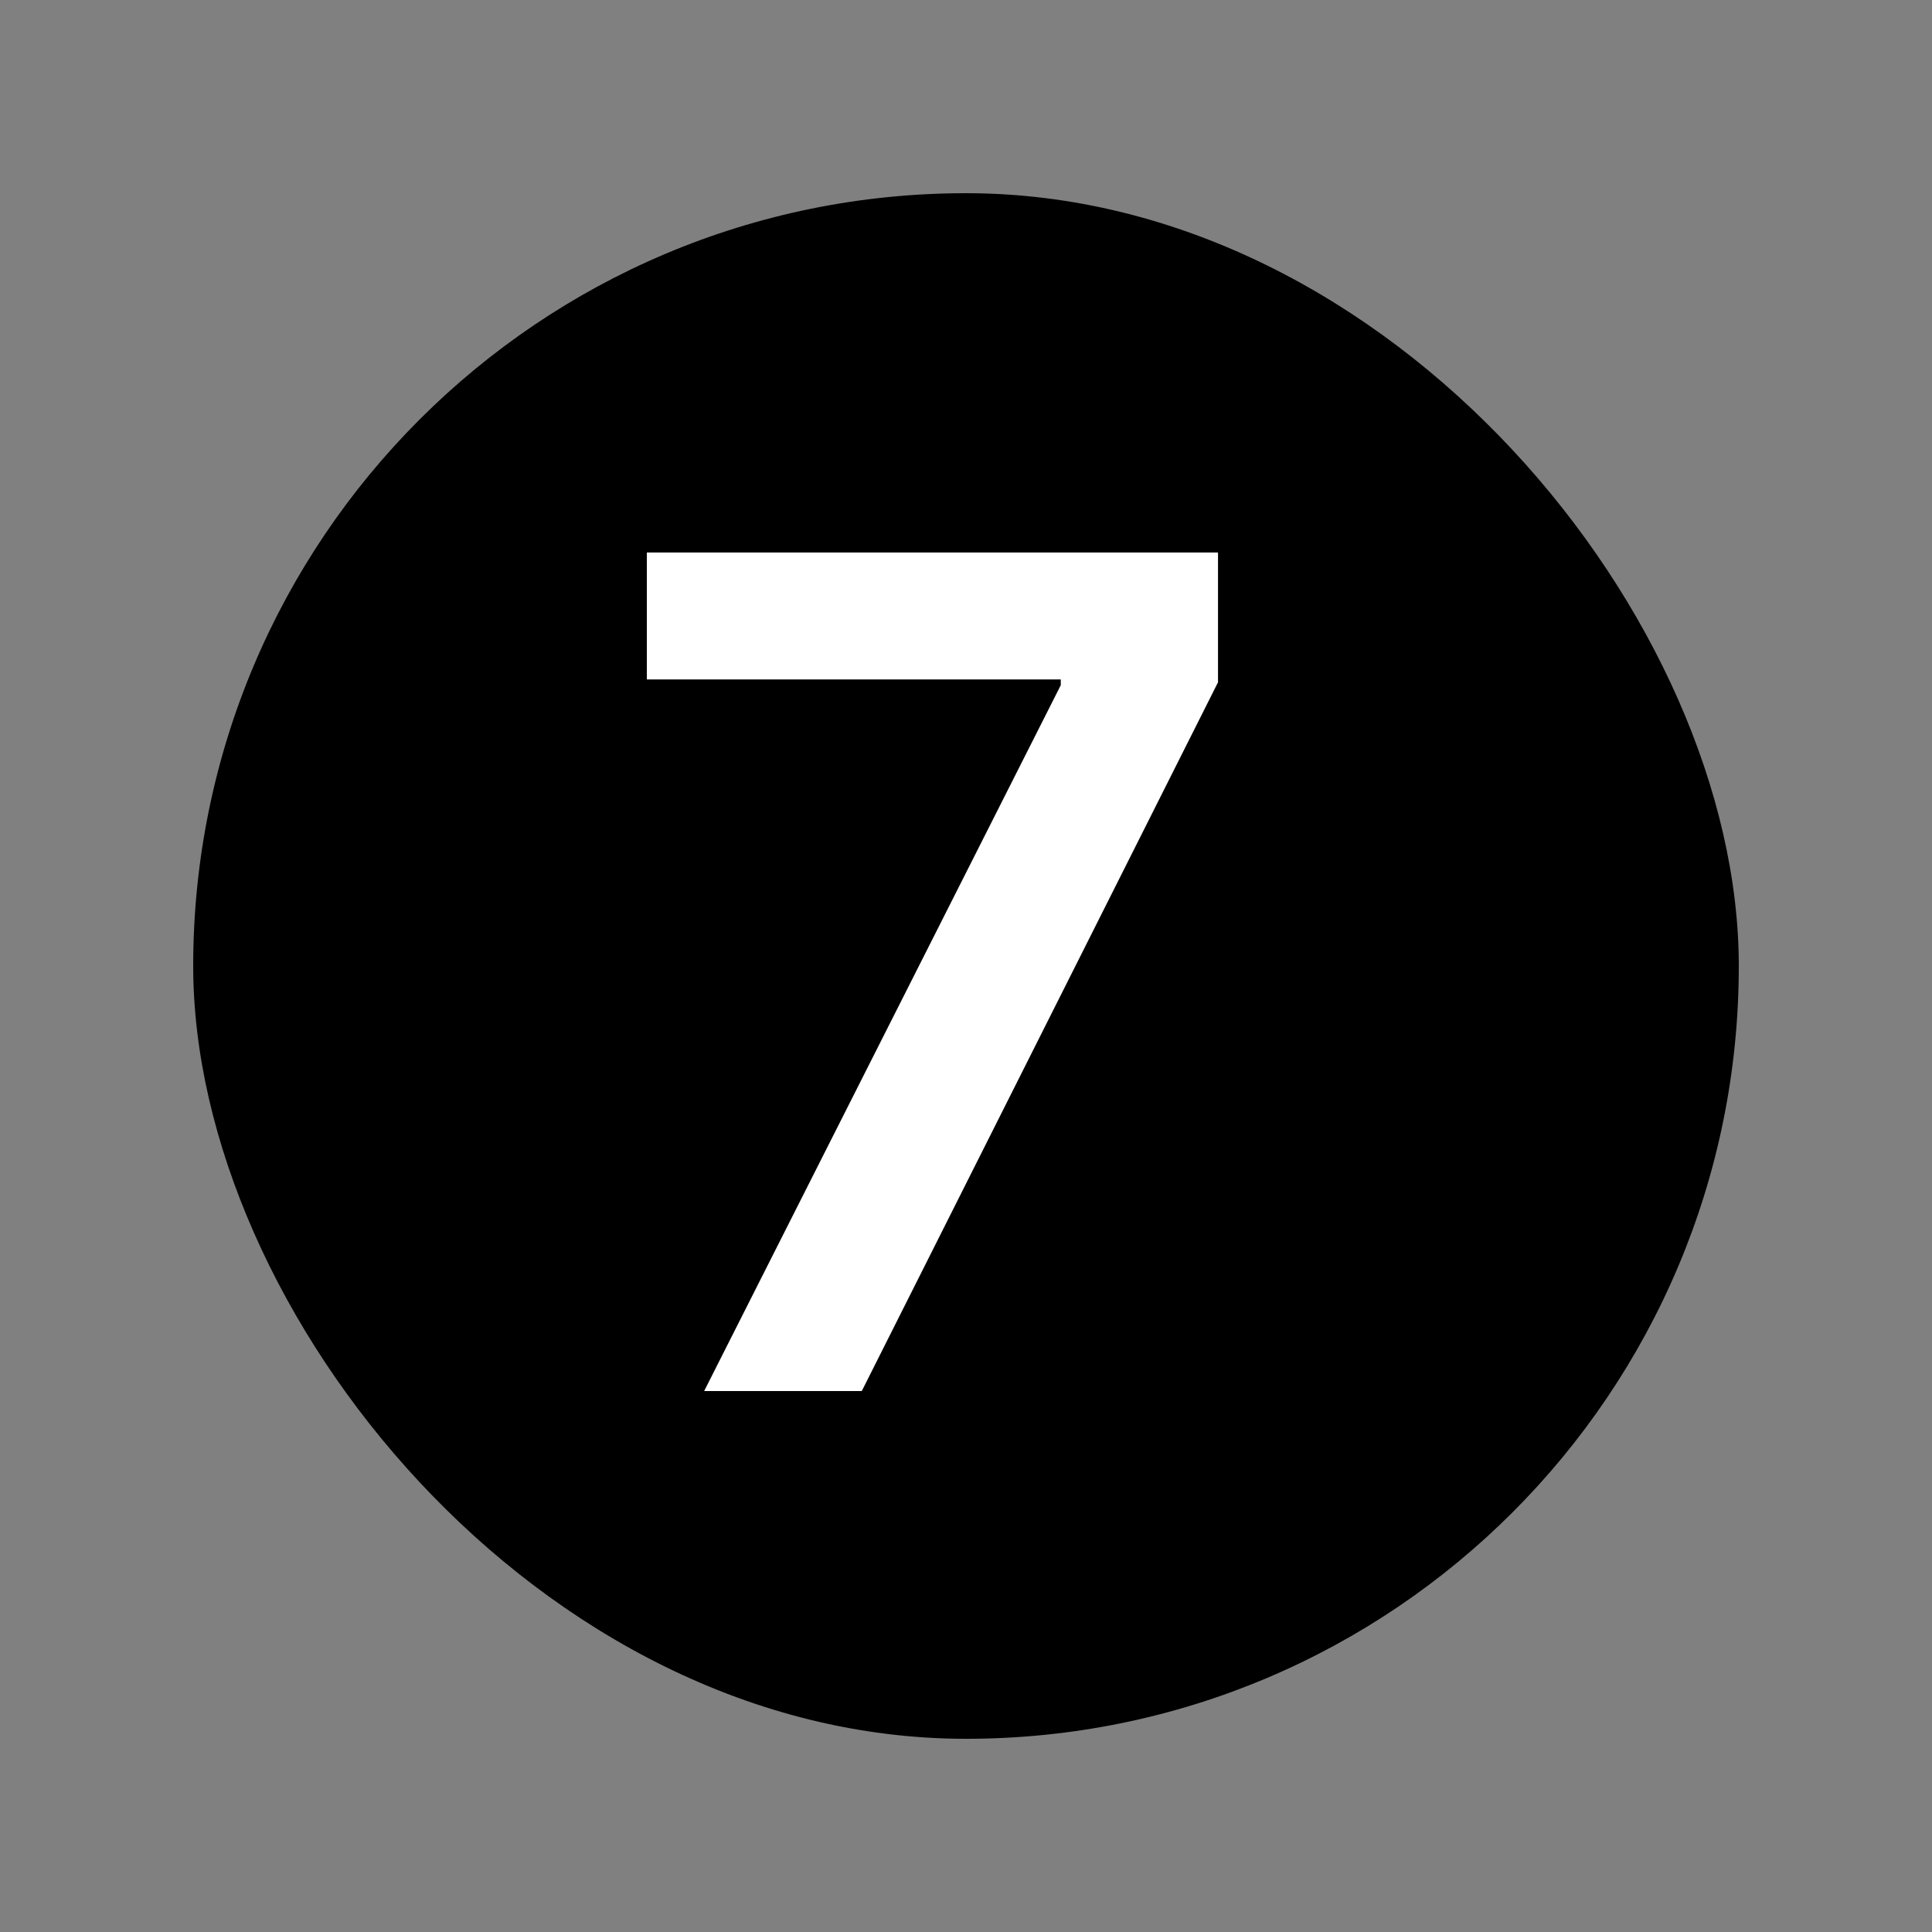
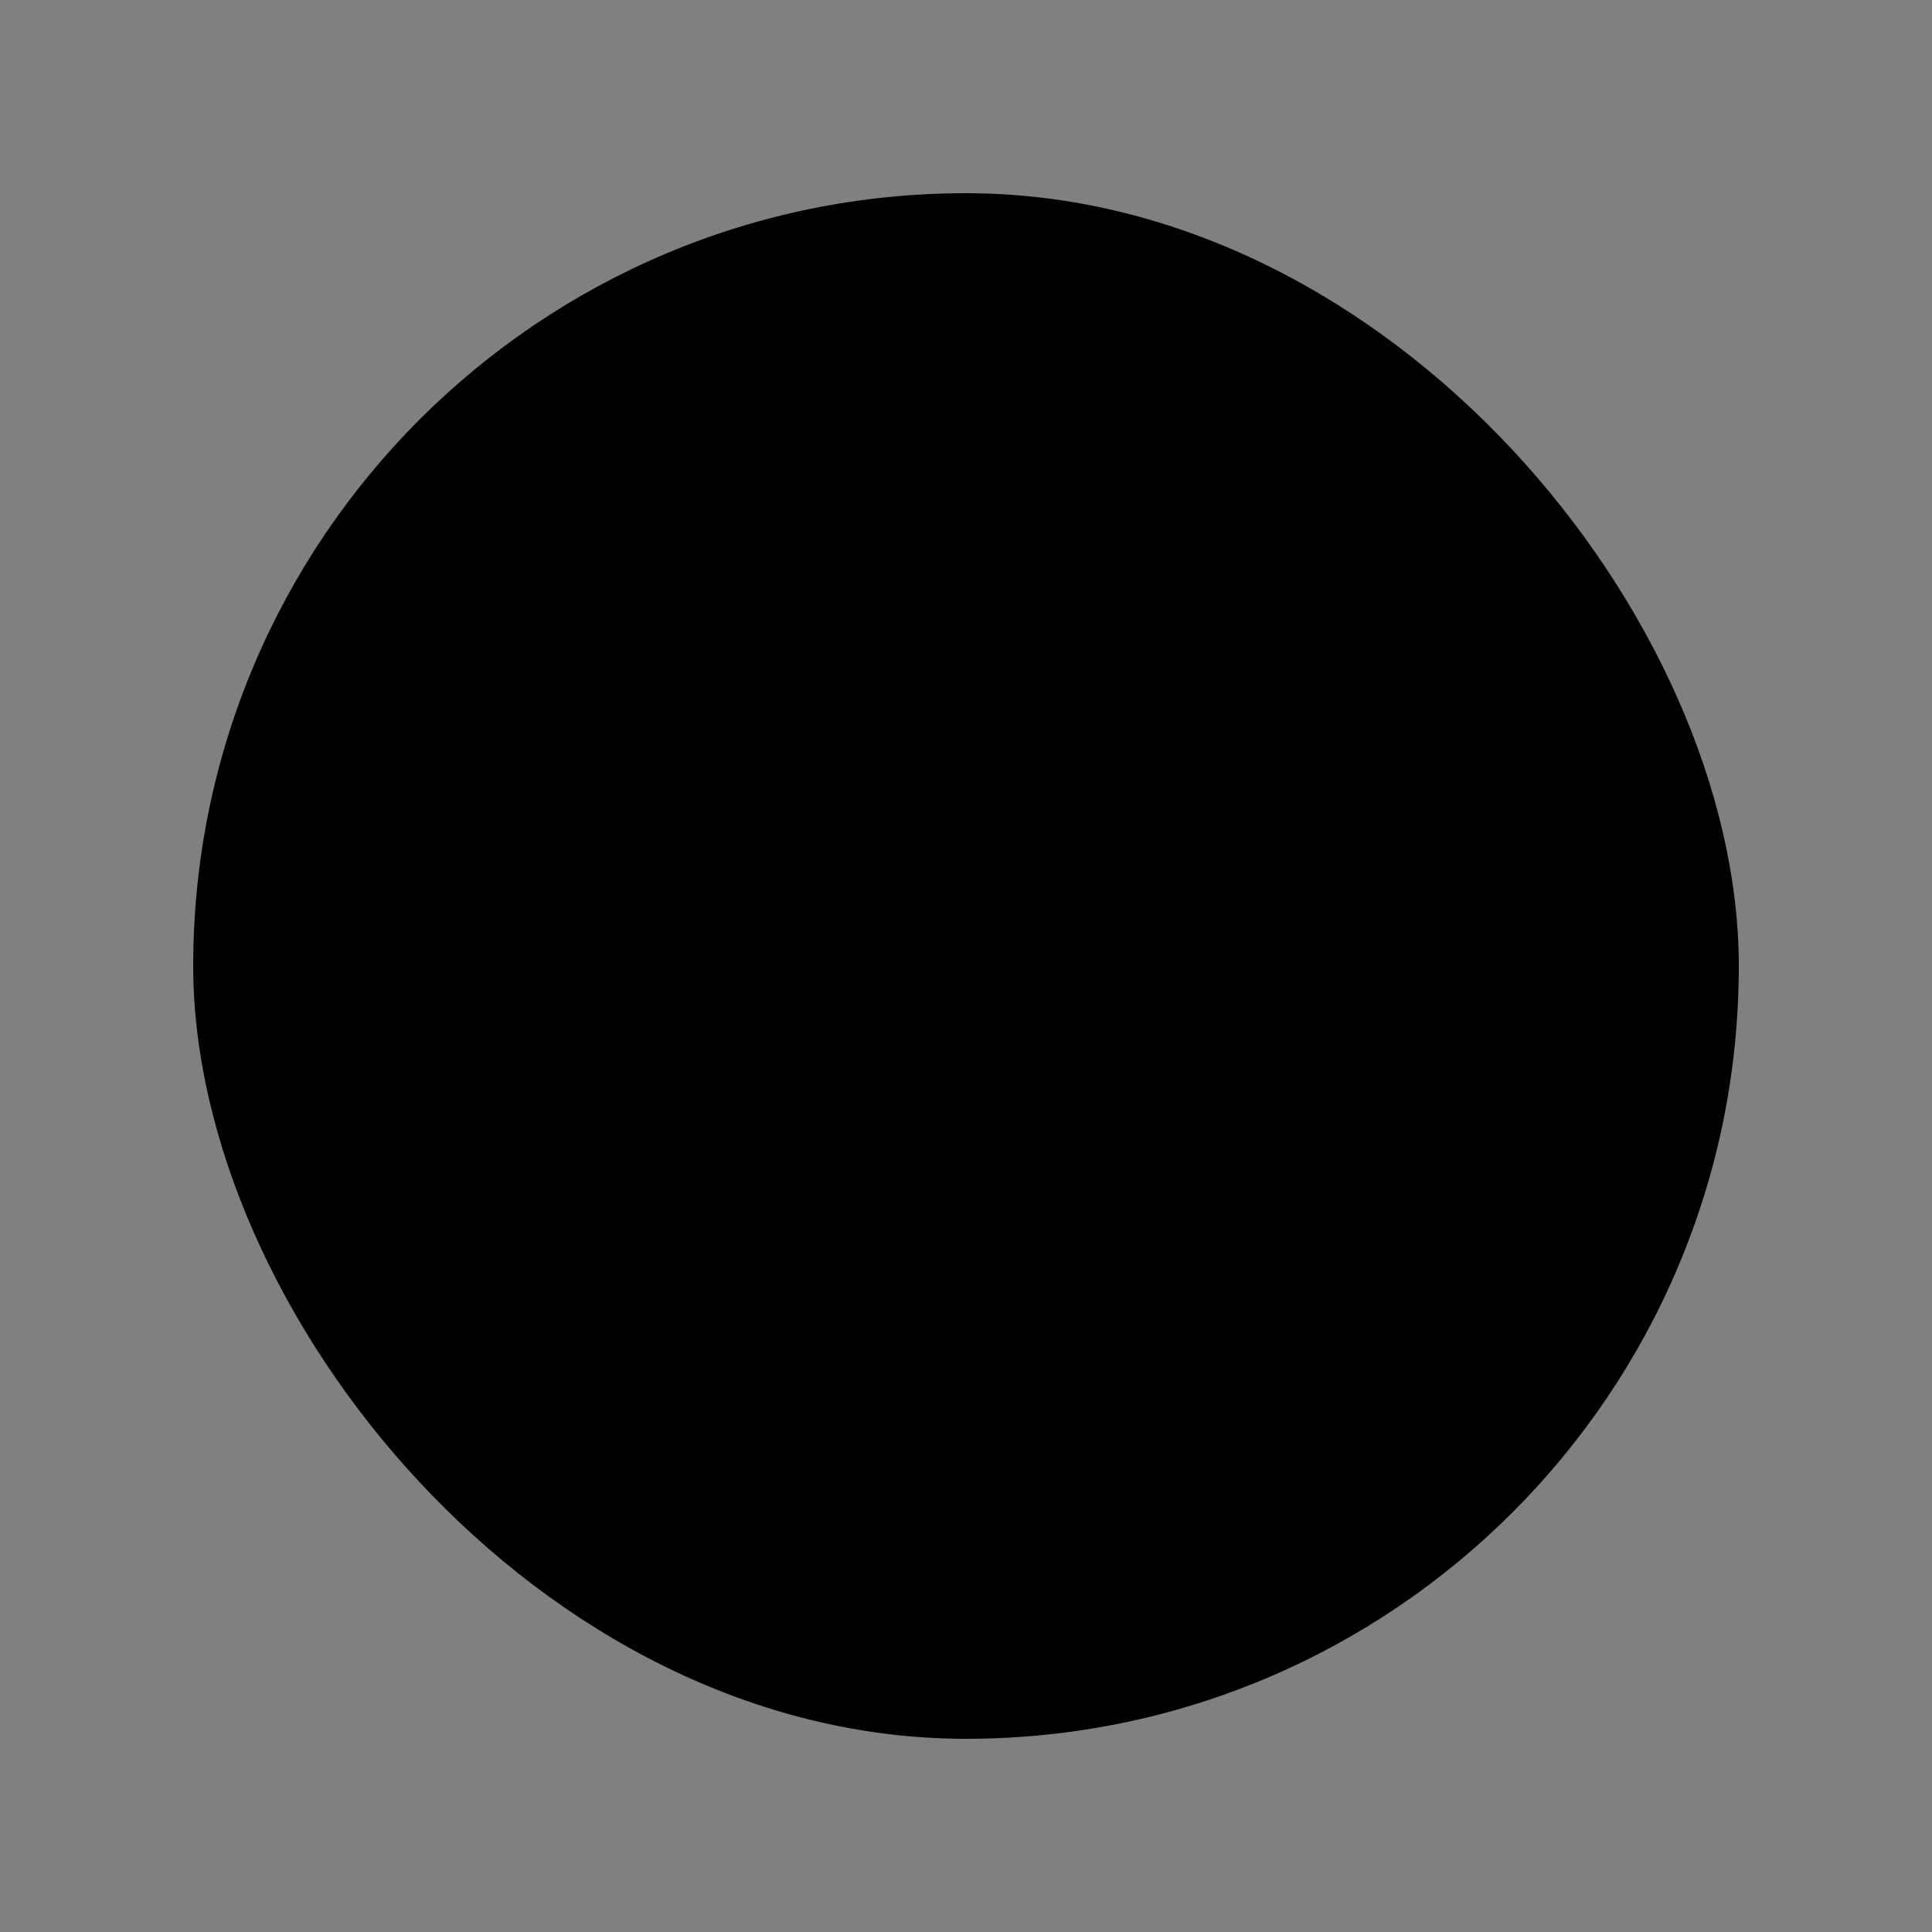
<svg xmlns="http://www.w3.org/2000/svg" width="100" height="100" viewBox="0 0 100 100" fill="none">
  <rect x="0" y="0" width="100" height="100" fill="#808080" stroke="none" />
  <rect x="10" y="10" width="80" height="80" rx="40" fill="#DB5726" style="fill:#DB5726;fill:color(display-p3 0.859 0.341 0.149);fill-opacity:1;" />
-   <path d="M36.447 72L54.906 35.464V35.167H33.48V28.597H63.044V35.315L44.606 72H36.447Z" fill="white" style="fill:white;fill-opacity:1;" />
</svg>